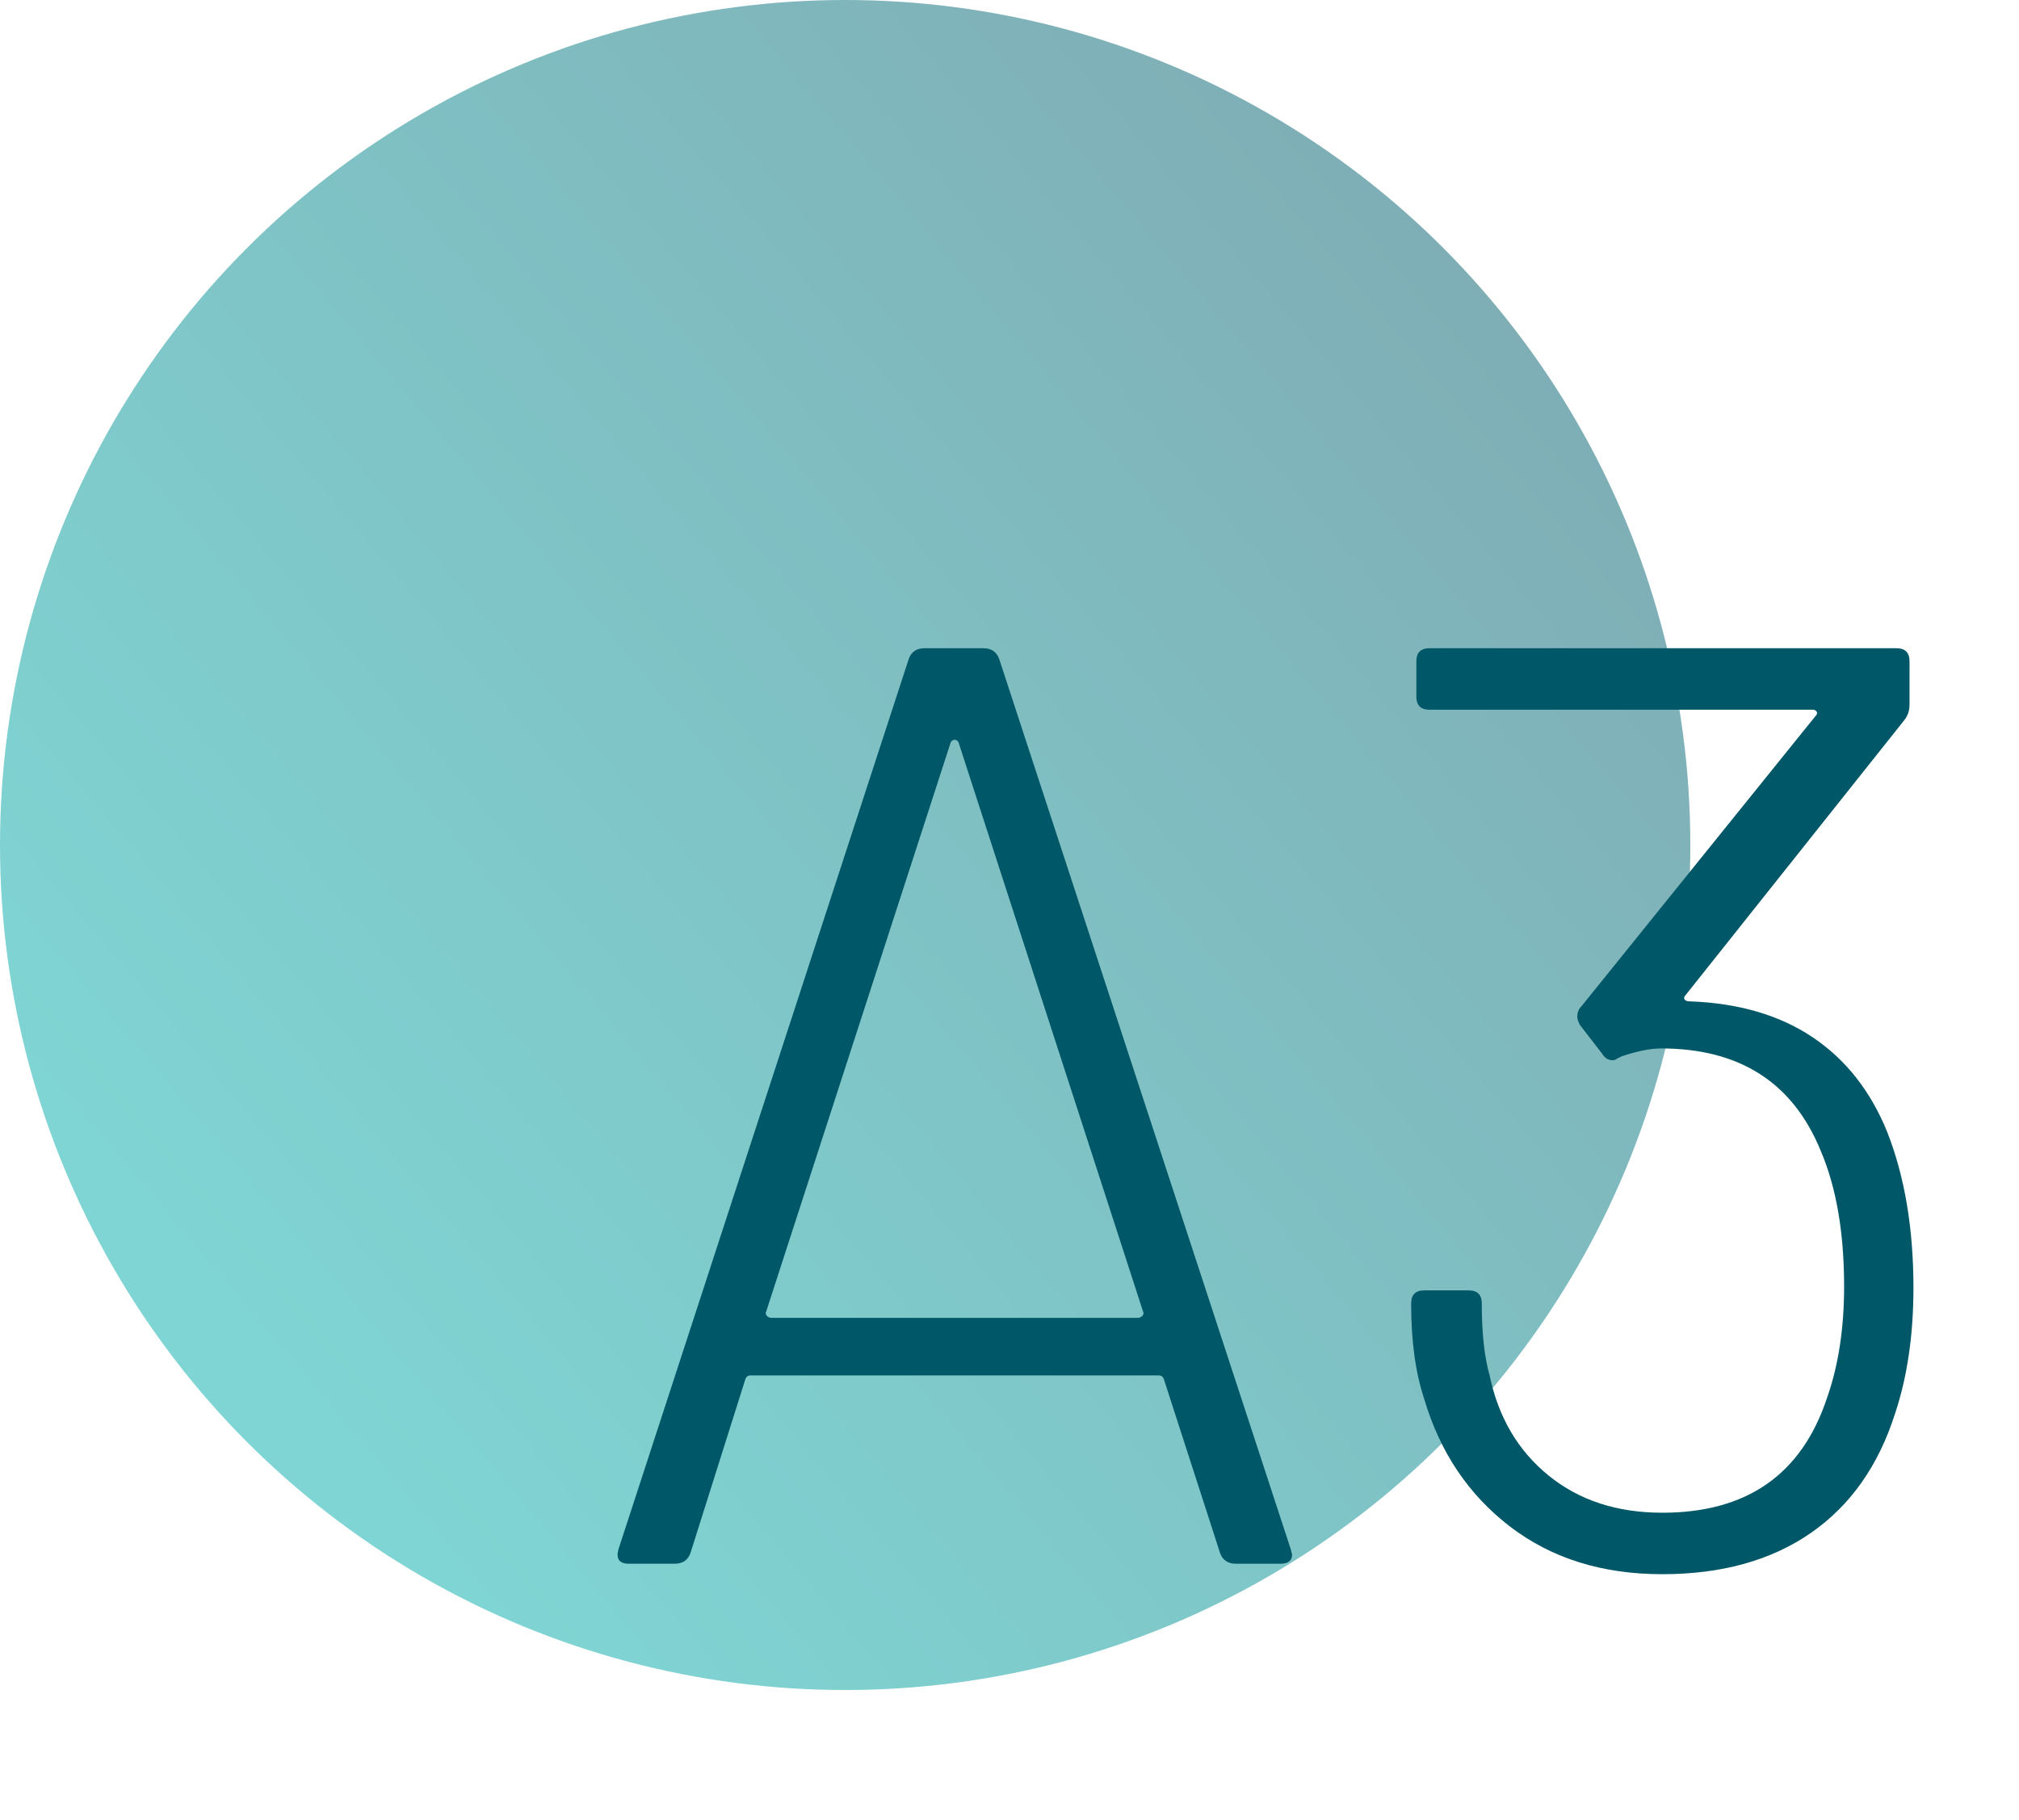
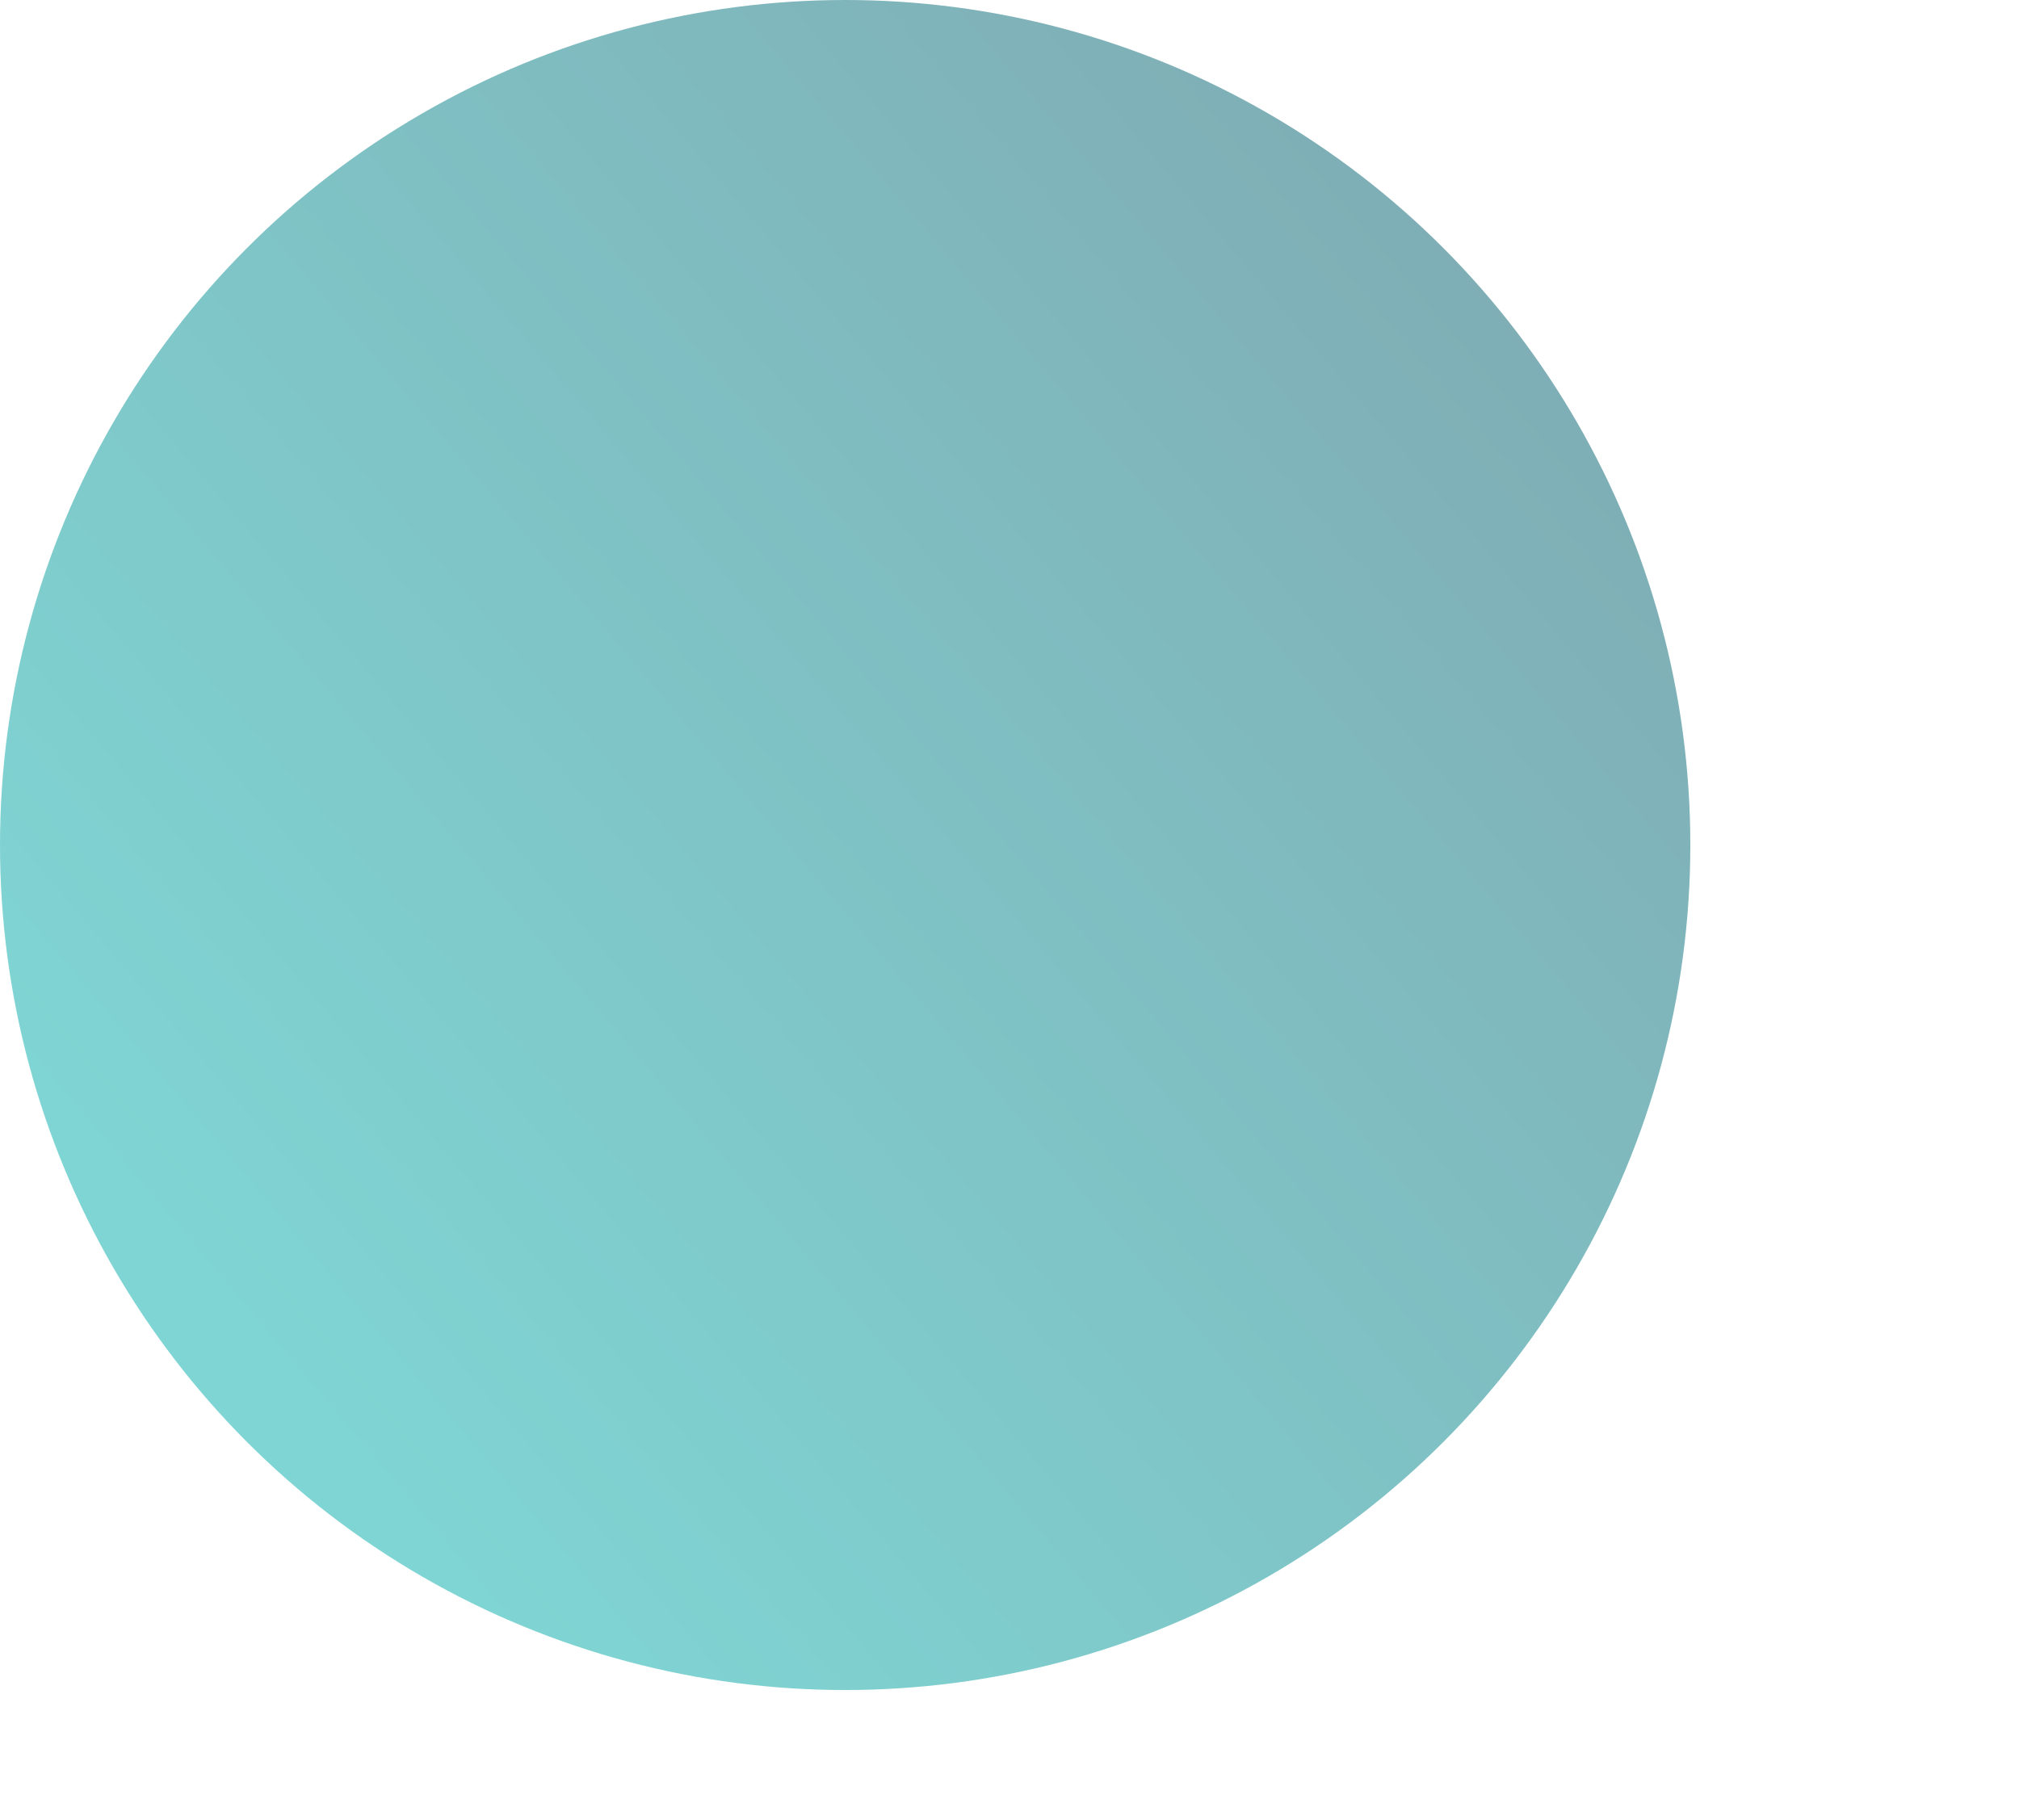
<svg xmlns="http://www.w3.org/2000/svg" width="71px" height="64px" viewBox="0 0 71 64" version="1.1">
  <title>Oval/Module Copy 8</title>
  <defs>
    <linearGradient x1="100%" y1="18.096%" x2="20.445%" y2="85.435%" id="linearGradient-1">
      <stop stop-color="#005767" offset="0%" />
      <stop stop-color="#00ACA9" offset="100%" />
    </linearGradient>
  </defs>
  <g id="Page-1" stroke="none" stroke-width="1" fill="none" fill-rule="evenodd">
    <g id="icons" transform="translate(-589, -775)">
      <g id="Oval/Module-Copy-8" transform="translate(589, 775)">
        <circle id="Oval-Copy-4" fill="url(#linearGradient-1)" opacity="0.5" cx="29.721" cy="29.721" r="29.721" />
-         <path d="M23.726,55 C24.002,55 24.186,54.877 24.278,54.632 L24.278,54.632 L26.21,48.514 C26.241,48.422 26.302,48.376 26.394,48.376 L26.394,48.376 L40.746,48.376 C40.838,48.376 40.899,48.422 40.93,48.514 L40.93,48.514 L42.908,54.632 C43,54.877 43.184,55 43.46,55 L43.46,55 L45.024,55 C45.3,55 45.438,54.893 45.438,54.678 L45.438,54.678 L45.392,54.494 L35.134,23.168 C35.042,22.923 34.858,22.8 34.582,22.8 L34.582,22.8 L32.512,22.8 C32.236,22.8 32.052,22.923 31.96,23.168 L31.96,23.168 L21.748,54.494 C21.656,54.831 21.779,55 22.116,55 L22.116,55 L23.726,55 Z M40.01,46.352 L27.13,46.352 C27.069,46.352 27.015,46.329 26.969,46.283 C26.923,46.237 26.915,46.183 26.946,46.122 L26.946,46.122 L33.432,26.112 C33.463,26.051 33.509,26.02 33.57,26.02 C33.631,26.02 33.677,26.051 33.708,26.112 L33.708,26.112 L40.194,46.122 C40.225,46.183 40.217,46.237 40.171,46.283 C40.125,46.329 40.071,46.352 40.01,46.352 L40.01,46.352 Z M58.456,55.368 C60.541,55.368 62.282,54.885 63.677,53.919 C65.072,52.953 66.061,51.55 66.644,49.71 C67.073,48.422 67.288,46.95 67.288,45.294 C67.288,43.209 66.981,41.384 66.368,39.82 C65.785,38.379 64.911,37.267 63.746,36.485 C62.581,35.703 61.139,35.281 59.422,35.22 C59.33,35.22 59.269,35.197 59.238,35.151 C59.207,35.105 59.223,35.051 59.284,34.99 L59.284,34.99 L66.966,25.33 C67.089,25.177 67.15,24.993 67.15,24.778 L67.15,24.778 L67.15,23.26 C67.15,22.953 66.997,22.8 66.69,22.8 L66.69,22.8 L50.268,22.8 C49.961,22.8 49.808,22.953 49.808,23.26 L49.808,23.26 L49.808,24.502 C49.808,24.809 49.961,24.962 50.268,24.962 L50.268,24.962 L63.746,24.962 C63.807,24.962 63.853,24.985 63.884,25.031 C63.915,25.077 63.899,25.131 63.838,25.192 L63.838,25.192 L55.604,35.404 C55.512,35.496 55.466,35.619 55.466,35.772 C55.466,35.833 55.497,35.925 55.558,36.048 L55.558,36.048 L56.34,37.06 C56.432,37.213 56.555,37.29 56.708,37.29 C56.769,37.29 56.815,37.275 56.846,37.244 L56.846,37.244 L57.03,37.152 C57.582,36.968 58.042,36.876 58.41,36.876 C61.17,36.876 63.041,38.072 64.022,40.464 C64.574,41.752 64.85,43.347 64.85,45.248 C64.85,46.72 64.651,48.023 64.252,49.158 C63.363,51.857 61.431,53.206 58.456,53.206 C56.861,53.206 55.527,52.769 54.454,51.895 C53.381,51.021 52.691,49.848 52.384,48.376 C52.2,47.732 52.108,46.889 52.108,45.846 C52.108,45.539 51.955,45.386 51.648,45.386 L51.648,45.386 L50.084,45.386 C49.777,45.386 49.624,45.539 49.624,45.846 C49.624,47.165 49.777,48.284 50.084,49.204 C50.636,51.075 51.64,52.57 53.097,53.689 C54.554,54.808 56.34,55.368 58.456,55.368 Z" id="A3" fill="#005767" fill-rule="nonzero" />
      </g>
    </g>
  </g>
</svg>